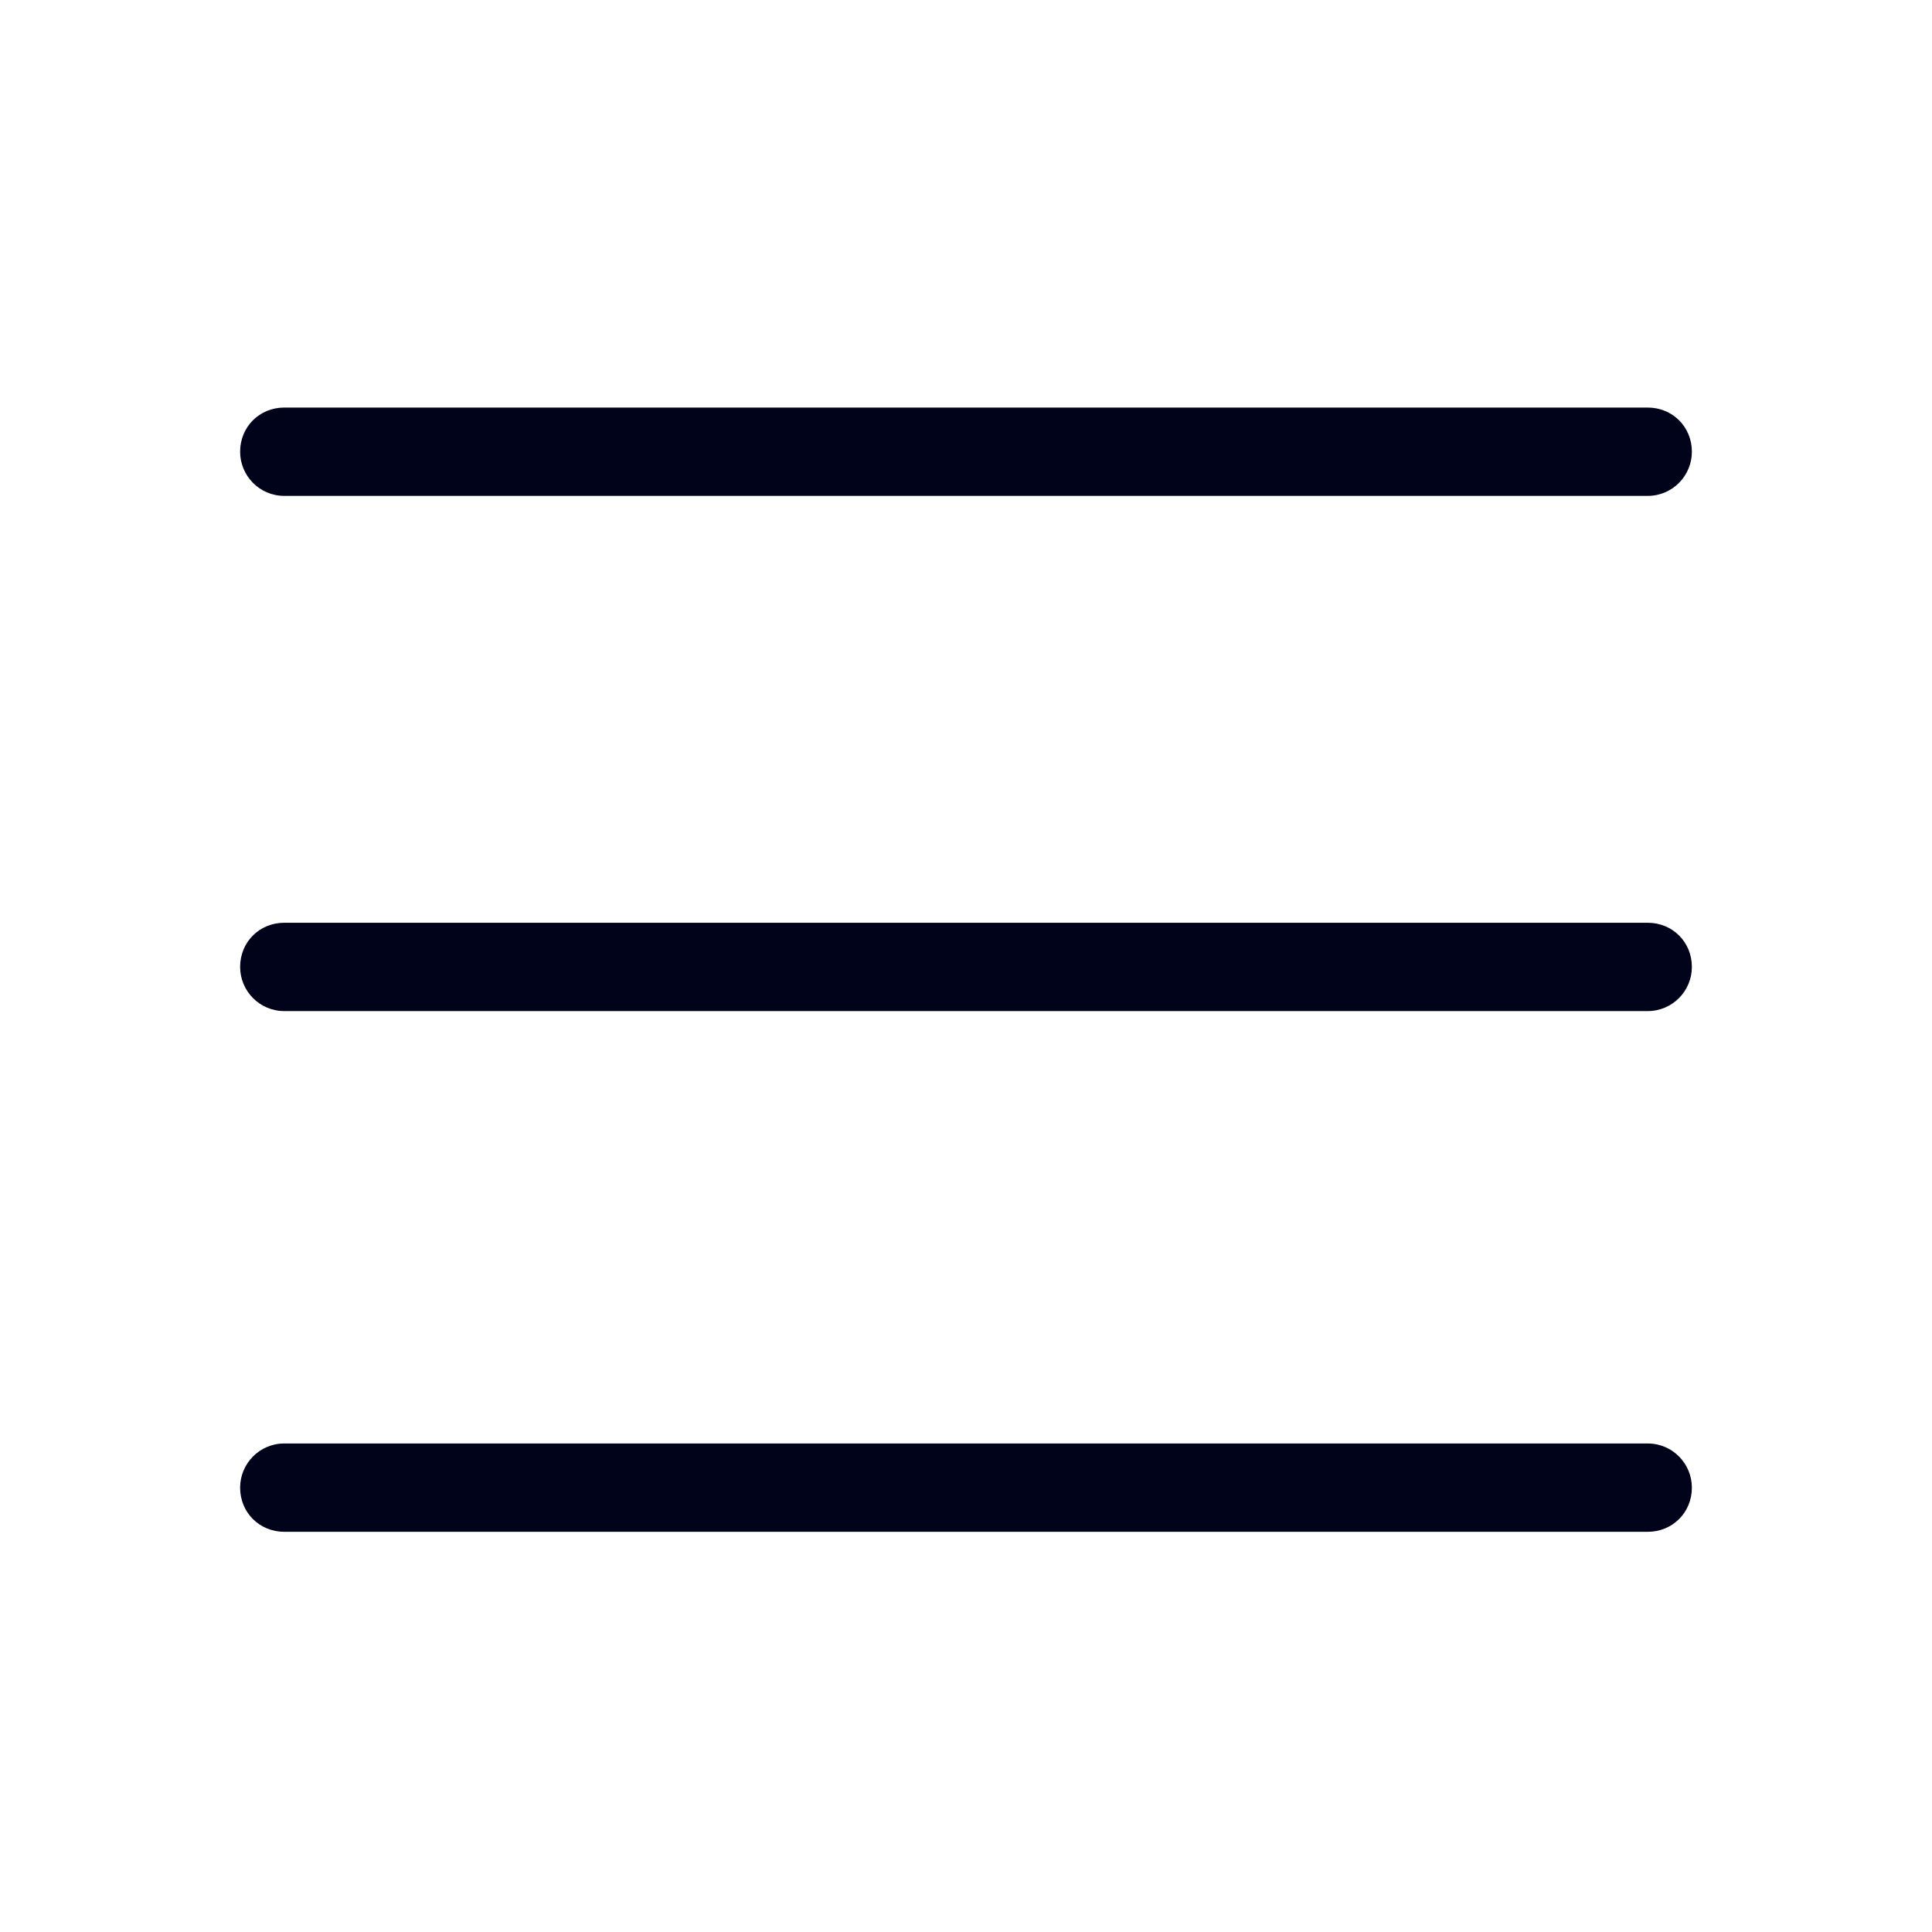
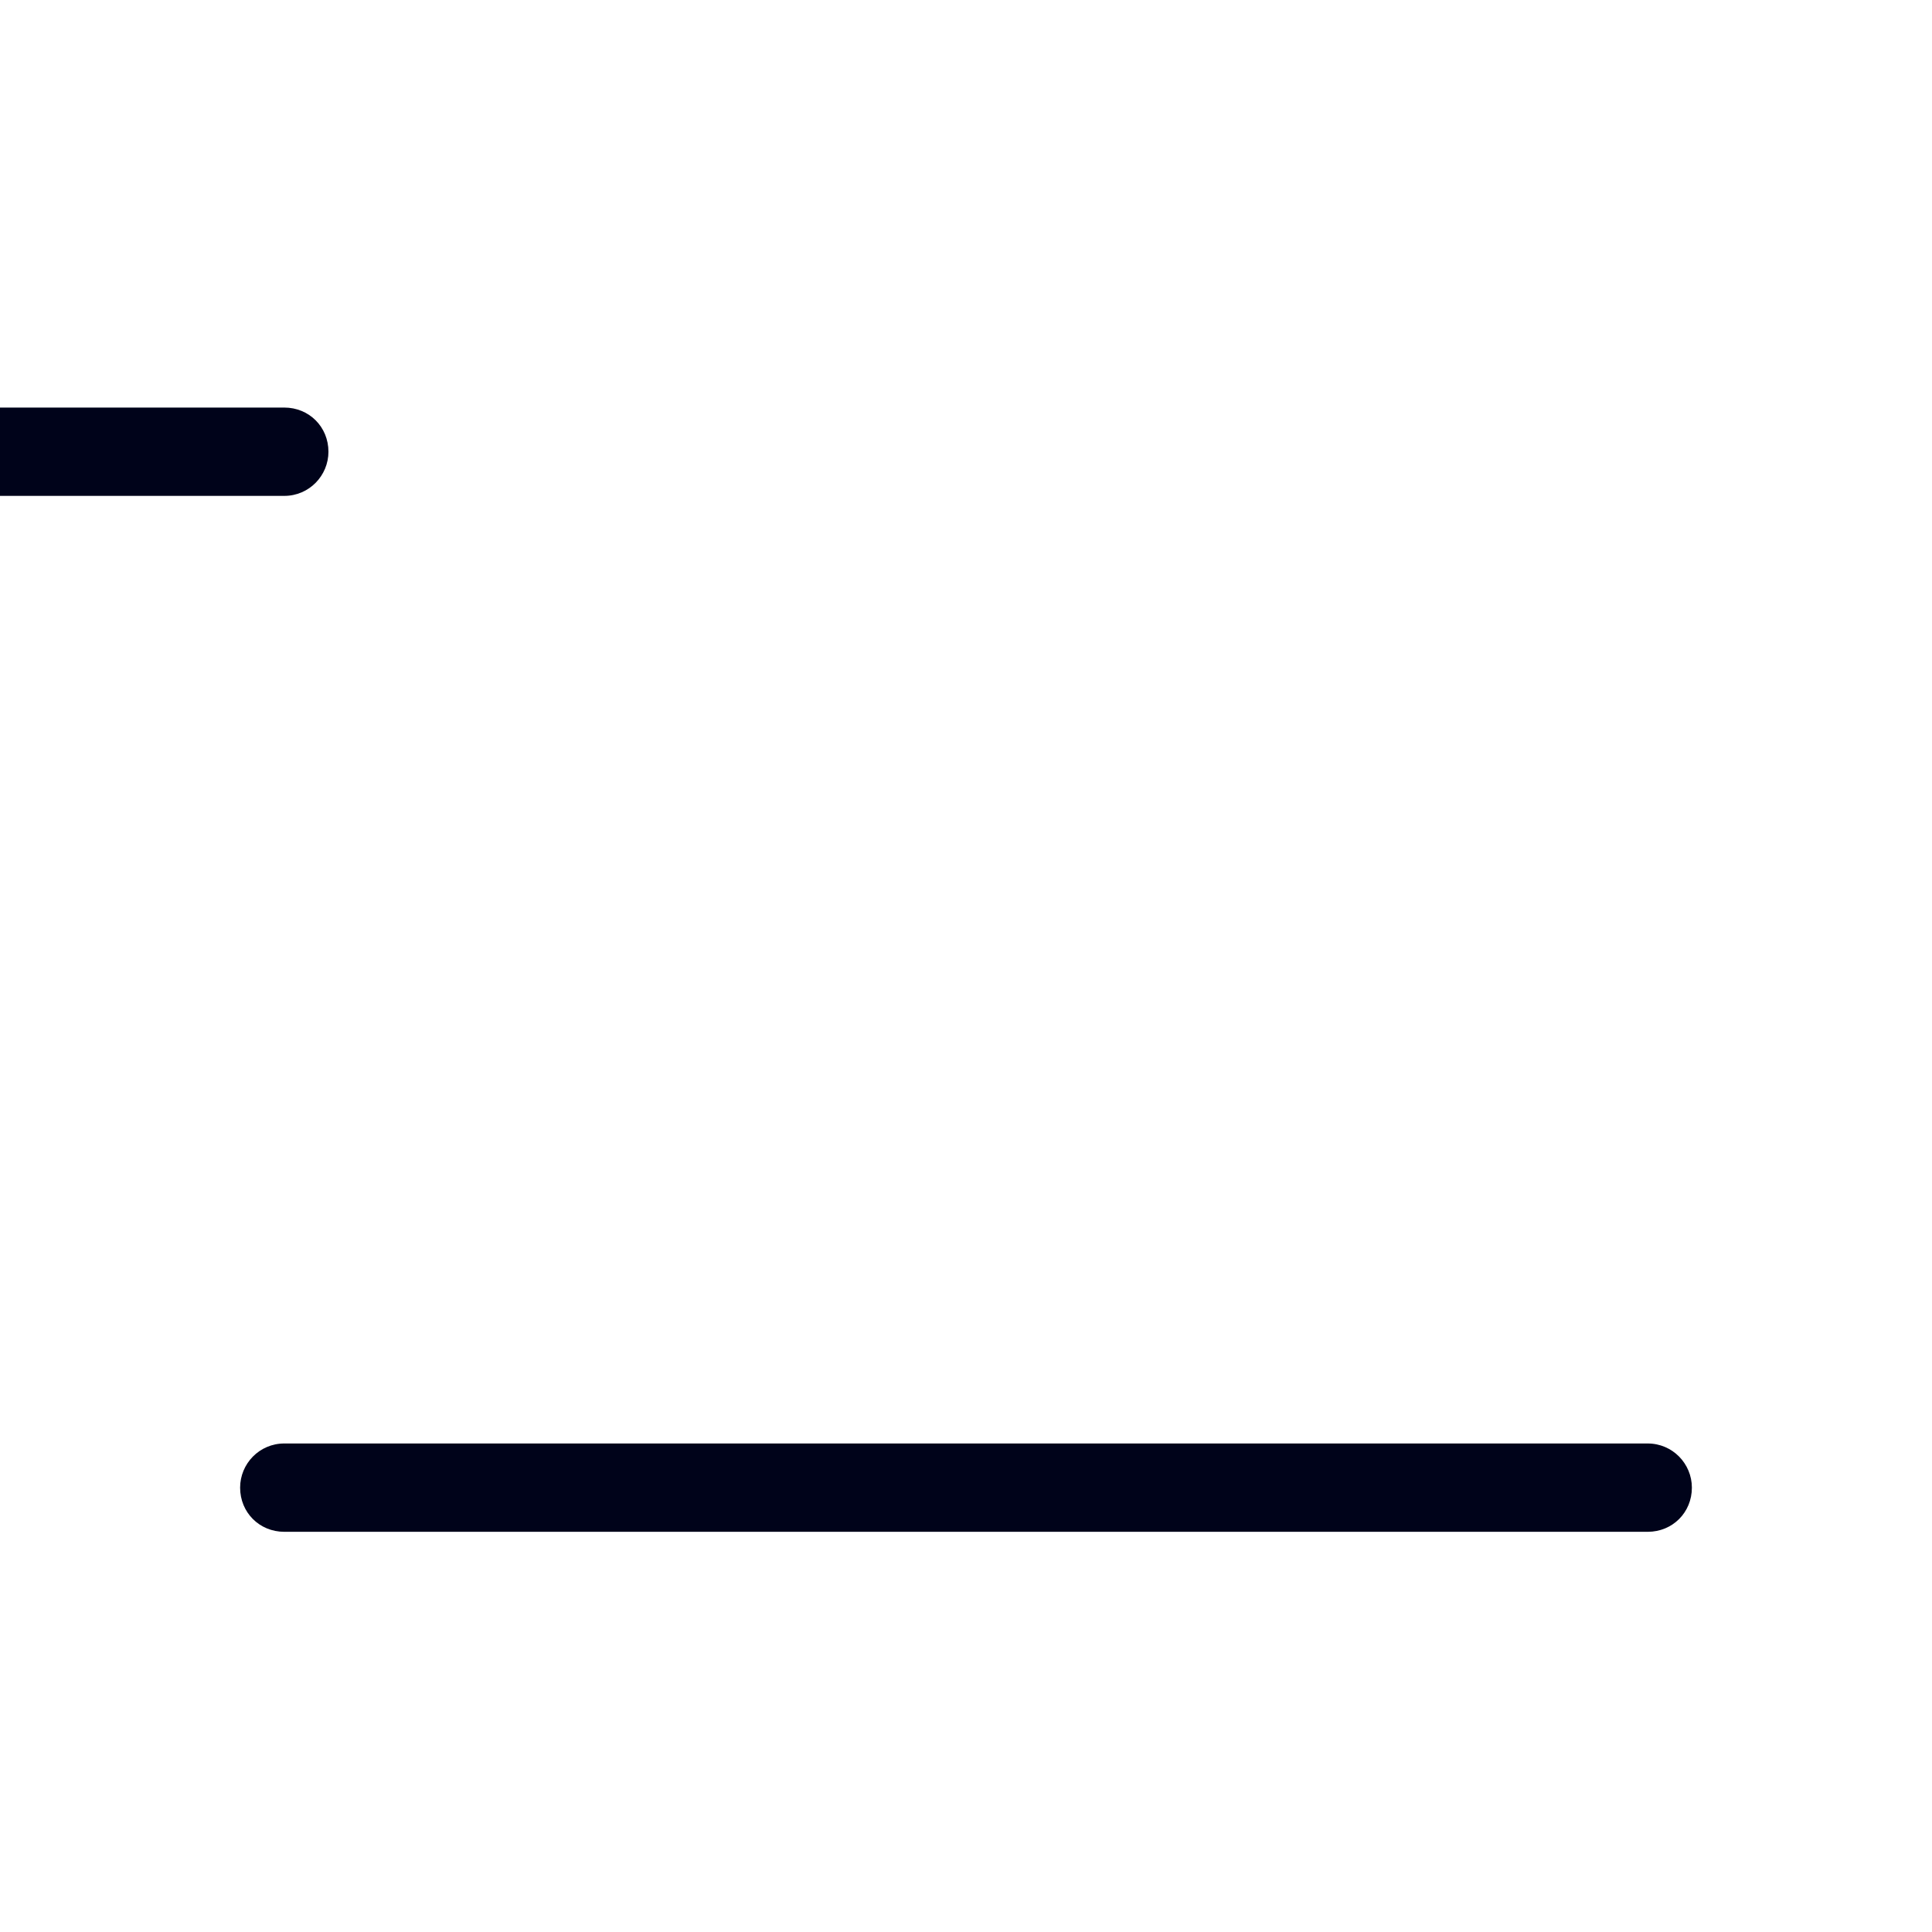
<svg xmlns="http://www.w3.org/2000/svg" xml:space="preserve" width="21px" height="21px" version="1.1" style="shape-rendering:geometricPrecision; text-rendering:geometricPrecision; image-rendering:optimizeQuality; fill-rule:evenodd; clip-rule:evenodd" viewBox="0 0 21 21">
  <defs>
    <style type="text/css">
   
    .fil0 {fill:#00031A;fill-rule:nonzero}
   
  </style>
  </defs>
  <g id="Capa_x0020_1">
    <g>
-       <path class="fil0" d="M3.09 10.99c-0.27,0 -0.48,-0.22 -0.48,-0.48 0,-0.27 0.21,-0.48 0.48,-0.48l0 0.96zm14.82 0l-14.82 0 0 -0.96 14.82 0 0 0.96zm0 -0.96c0.27,0 0.48,0.21 0.48,0.48 0,0.26 -0.21,0.48 -0.48,0.48l0 -0.96z" />
-     </g>
+       </g>
    <g>
-       <path class="fil0" d="M3.09 5.39c-0.27,0 -0.48,-0.22 -0.48,-0.48 0,-0.27 0.21,-0.48 0.48,-0.48l0 0.96zm14.82 0l-14.82 0 0 -0.96 14.82 0 0 0.96zm0 -0.96c0.27,0 0.48,0.21 0.48,0.48 0,0.26 -0.21,0.48 -0.48,0.48l0 -0.96z" />
+       <path class="fil0" d="M3.09 5.39c-0.27,0 -0.48,-0.22 -0.48,-0.48 0,-0.27 0.21,-0.48 0.48,-0.48l0 0.96zl-14.82 0 0 -0.96 14.82 0 0 0.96zm0 -0.96c0.27,0 0.48,0.21 0.48,0.48 0,0.26 -0.21,0.48 -0.48,0.48l0 -0.96z" />
    </g>
    <g>
      <path class="fil0" d="M3.09 16.65c-0.27,0 -0.48,-0.21 -0.48,-0.48 0,-0.26 0.21,-0.48 0.48,-0.48l0 0.96zm14.82 0l-14.82 0 0 -0.96 14.82 0 0 0.96zm0 -0.96c0.27,0 0.48,0.22 0.48,0.48 0,0.27 -0.21,0.48 -0.48,0.48l0 -0.96z" />
    </g>
  </g>
</svg>